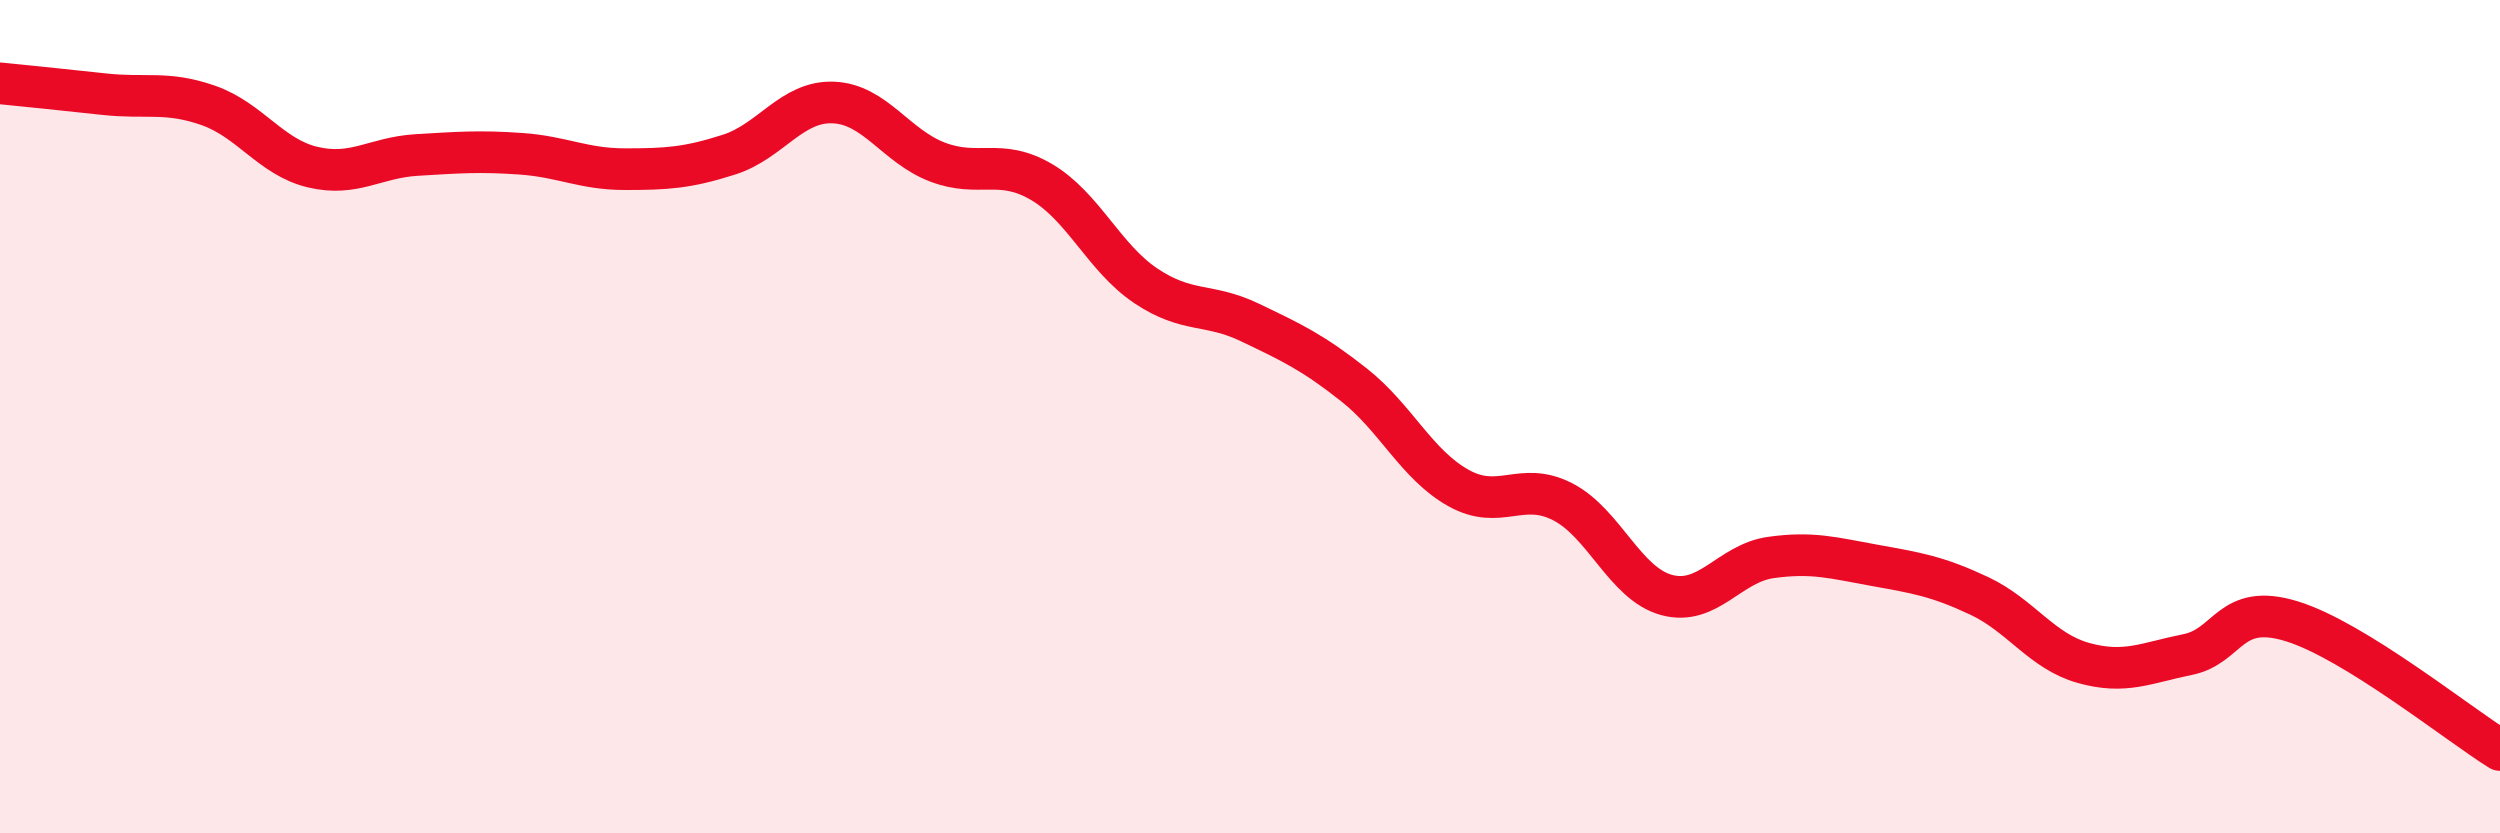
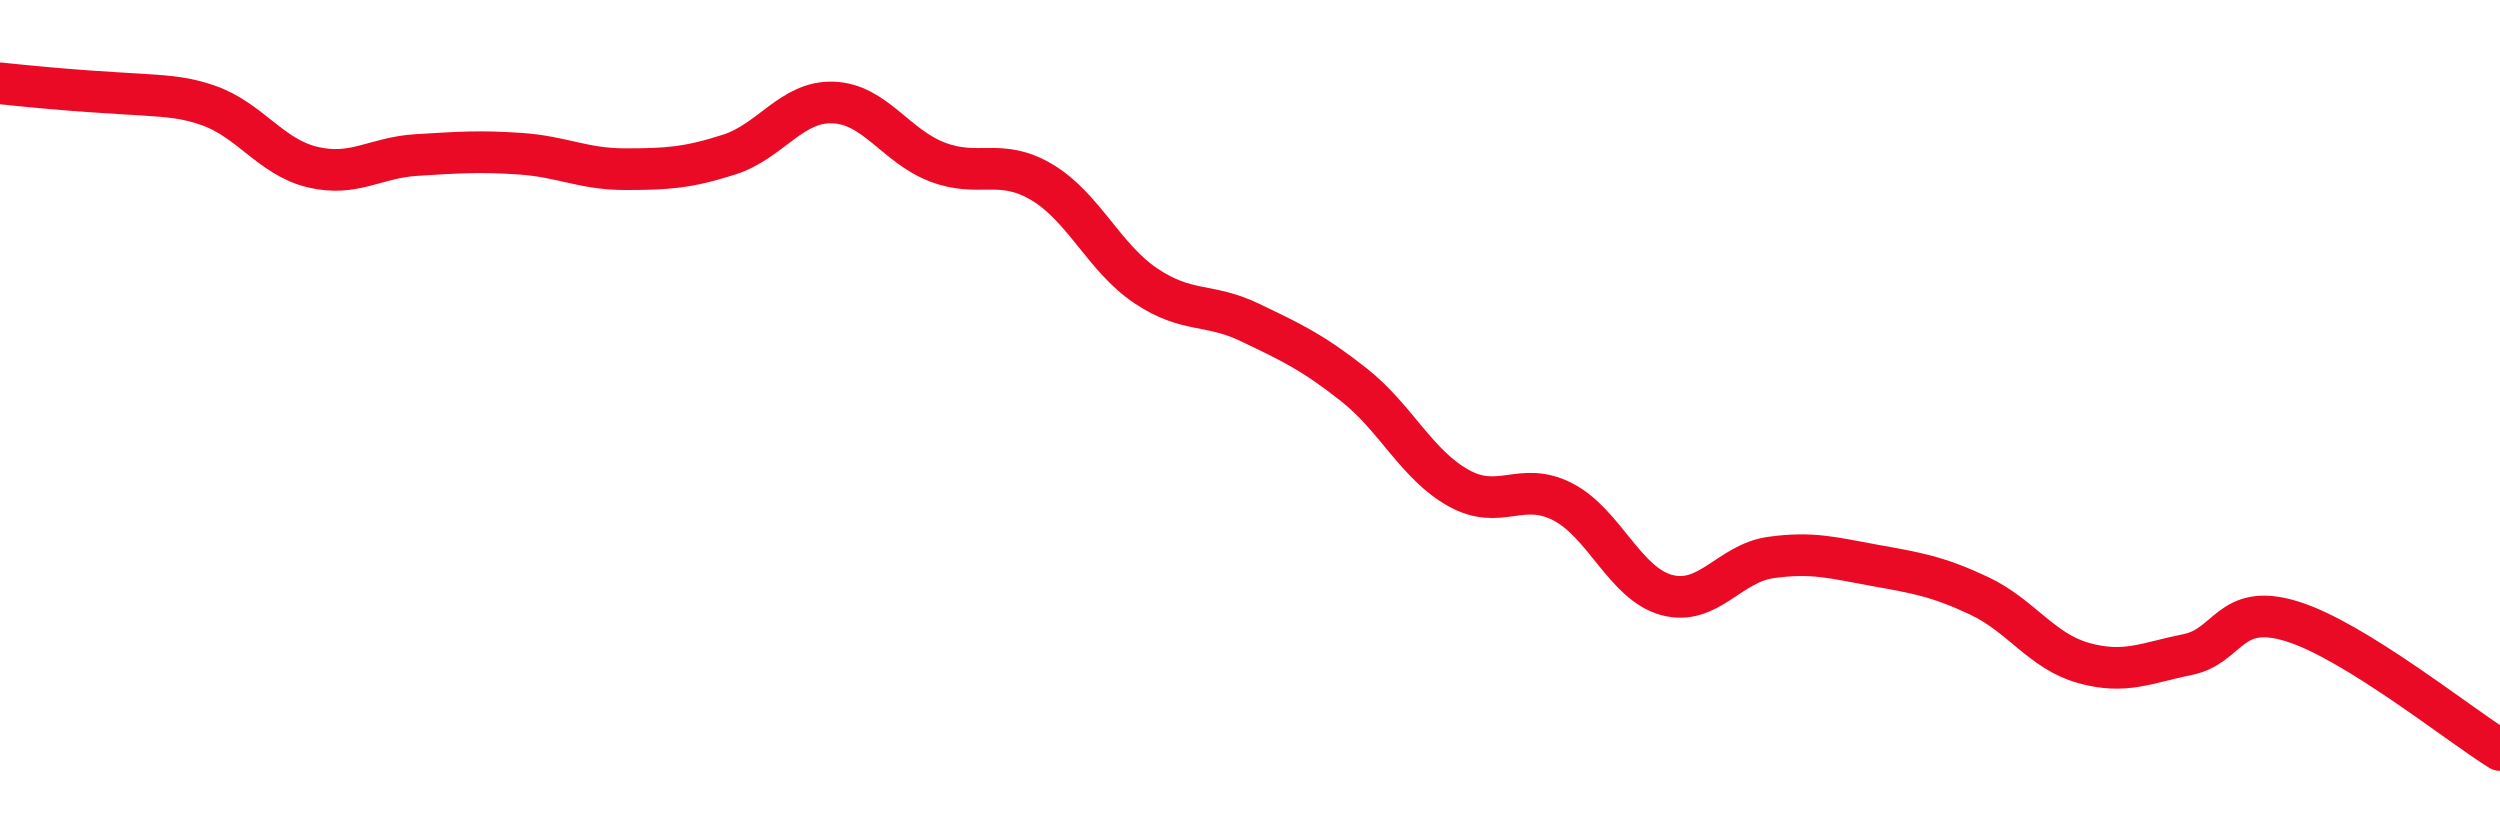
<svg xmlns="http://www.w3.org/2000/svg" width="60" height="20" viewBox="0 0 60 20">
-   <path d="M 0,2 C 0.5,2.05 1.5,2.15 2.5,2.26 C 3.5,2.37 4,2.18 5,2.53 C 6,2.88 6.5,3.77 7.5,4.01 C 8.5,4.25 9,3.78 10,3.72 C 11,3.66 11.5,3.62 12.5,3.69 C 13.5,3.76 14,4.06 15,4.06 C 16,4.06 16.5,4.03 17.5,3.71 C 18.5,3.39 19,2.42 20,2.46 C 21,2.5 21.5,3.51 22.5,3.89 C 23.5,4.27 24,3.78 25,4.37 C 26,4.96 26.5,6.19 27.5,6.86 C 28.5,7.53 29,7.26 30,7.74 C 31,8.22 31.5,8.45 32.5,9.24 C 33.5,10.03 34,11.15 35,11.71 C 36,12.27 36.5,11.53 37.5,12.04 C 38.5,12.55 39,14.01 40,14.28 C 41,14.55 41.5,13.52 42.5,13.38 C 43.5,13.24 44,13.39 45,13.57 C 46,13.75 46.5,13.83 47.5,14.3 C 48.5,14.77 49,15.63 50,15.91 C 51,16.19 51.5,15.91 52.5,15.71 C 53.5,15.51 53.5,14.45 55,14.91 C 56.5,15.37 59,17.38 60,18L60 20L0 20Z" fill="#EB0A25" opacity="0.1" stroke-linecap="round" stroke-linejoin="round" />
-   <path d="M 0,2 C 0.5,2.05 1.5,2.15 2.5,2.26 C 3.5,2.37 4,2.18 5,2.53 C 6,2.88 6.5,3.77 7.5,4.01 C 8.5,4.25 9,3.78 10,3.72 C 11,3.66 11.5,3.62 12.5,3.69 C 13.5,3.76 14,4.06 15,4.06 C 16,4.06 16.5,4.03 17.5,3.71 C 18.5,3.39 19,2.42 20,2.46 C 21,2.5 21.5,3.51 22.5,3.89 C 23.5,4.27 24,3.78 25,4.37 C 26,4.96 26.5,6.19 27.5,6.86 C 28.5,7.53 29,7.26 30,7.74 C 31,8.22 31.5,8.45 32.5,9.24 C 33.5,10.03 34,11.15 35,11.71 C 36,12.27 36.5,11.53 37.5,12.04 C 38.5,12.55 39,14.01 40,14.28 C 41,14.55 41.5,13.52 42.5,13.38 C 43.5,13.24 44,13.39 45,13.57 C 46,13.75 46.5,13.83 47.5,14.3 C 48.5,14.77 49,15.63 50,15.91 C 51,16.19 51.5,15.91 52.5,15.71 C 53.5,15.51 53.5,14.45 55,14.91 C 56.5,15.37 59,17.38 60,18" stroke="#EB0A25" stroke-width="1" fill="none" stroke-linecap="round" stroke-linejoin="round" />
+   <path d="M 0,2 C 3.5,2.37 4,2.18 5,2.53 C 6,2.88 6.5,3.77 7.5,4.01 C 8.5,4.25 9,3.78 10,3.72 C 11,3.66 11.5,3.62 12.5,3.69 C 13.5,3.76 14,4.06 15,4.06 C 16,4.06 16.5,4.03 17.5,3.71 C 18.5,3.39 19,2.42 20,2.46 C 21,2.5 21.5,3.51 22.5,3.89 C 23.5,4.27 24,3.78 25,4.37 C 26,4.96 26.5,6.19 27.5,6.86 C 28.5,7.53 29,7.26 30,7.74 C 31,8.22 31.5,8.45 32.5,9.24 C 33.5,10.03 34,11.15 35,11.71 C 36,12.27 36.5,11.53 37.5,12.04 C 38.5,12.55 39,14.01 40,14.28 C 41,14.55 41.5,13.52 42.5,13.38 C 43.5,13.24 44,13.39 45,13.57 C 46,13.75 46.5,13.83 47.5,14.3 C 48.5,14.77 49,15.63 50,15.91 C 51,16.19 51.5,15.91 52.5,15.71 C 53.5,15.51 53.5,14.45 55,14.91 C 56.5,15.37 59,17.38 60,18" stroke="#EB0A25" stroke-width="1" fill="none" stroke-linecap="round" stroke-linejoin="round" />
</svg>